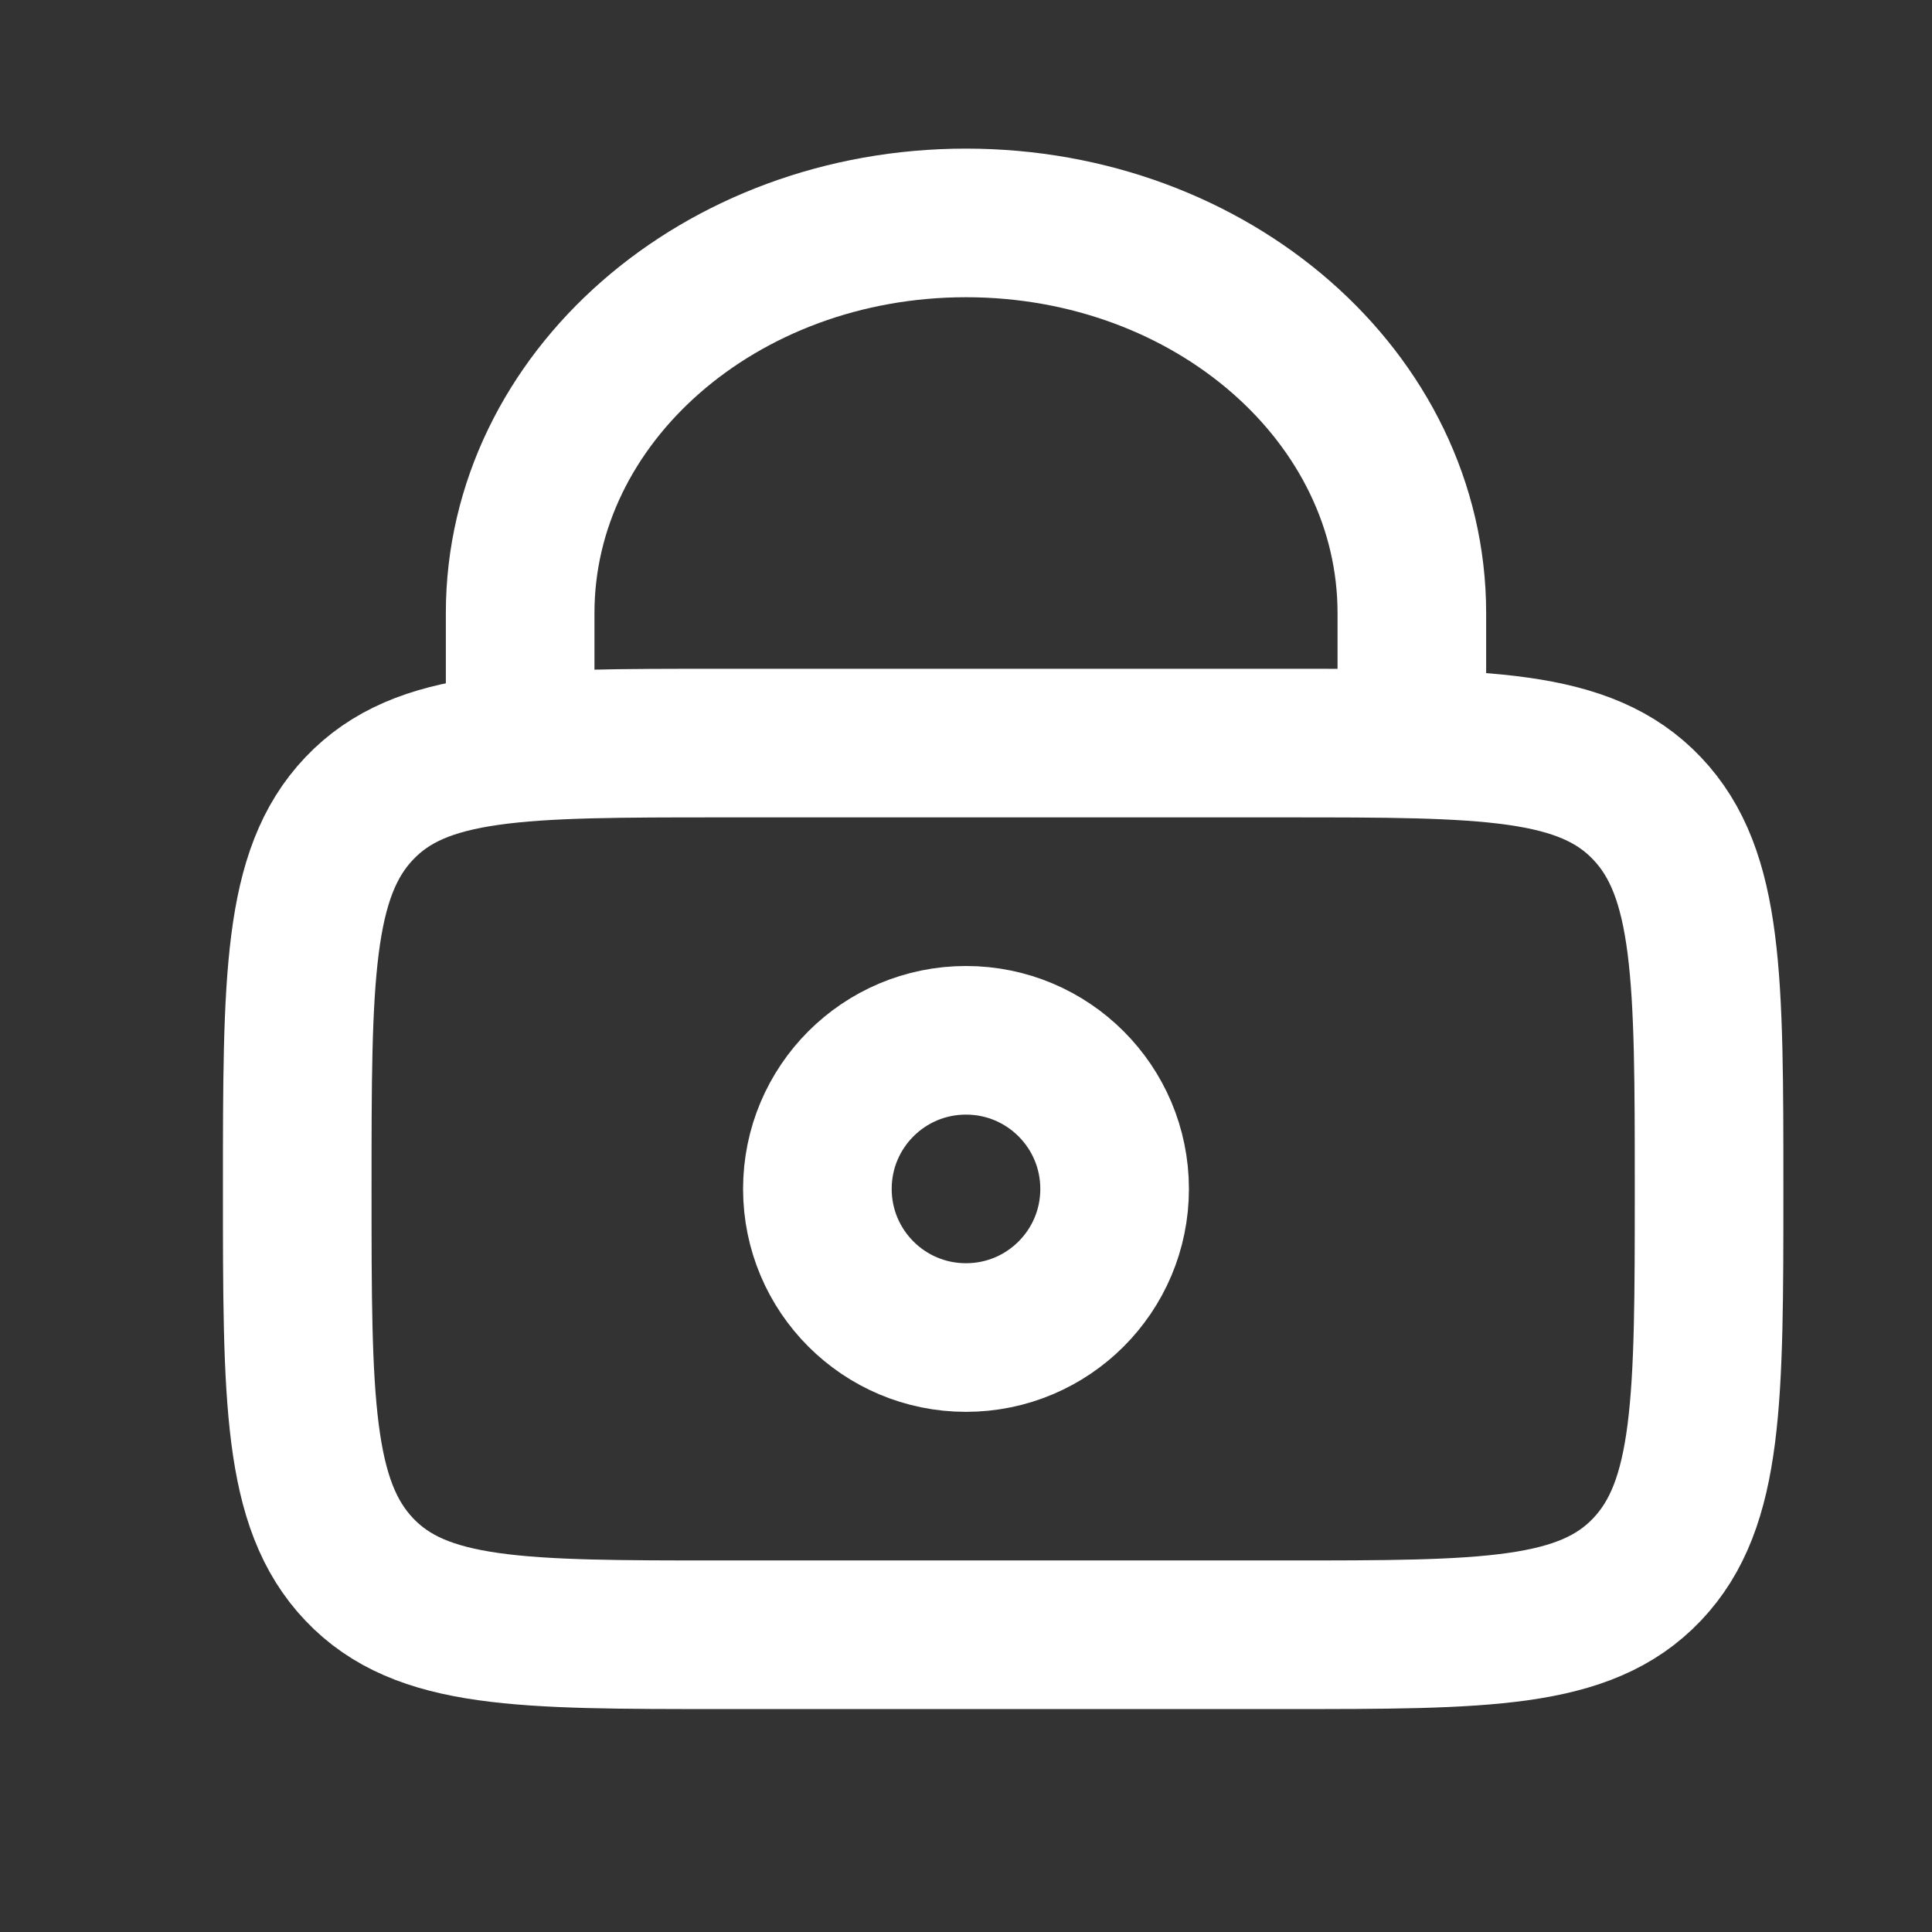
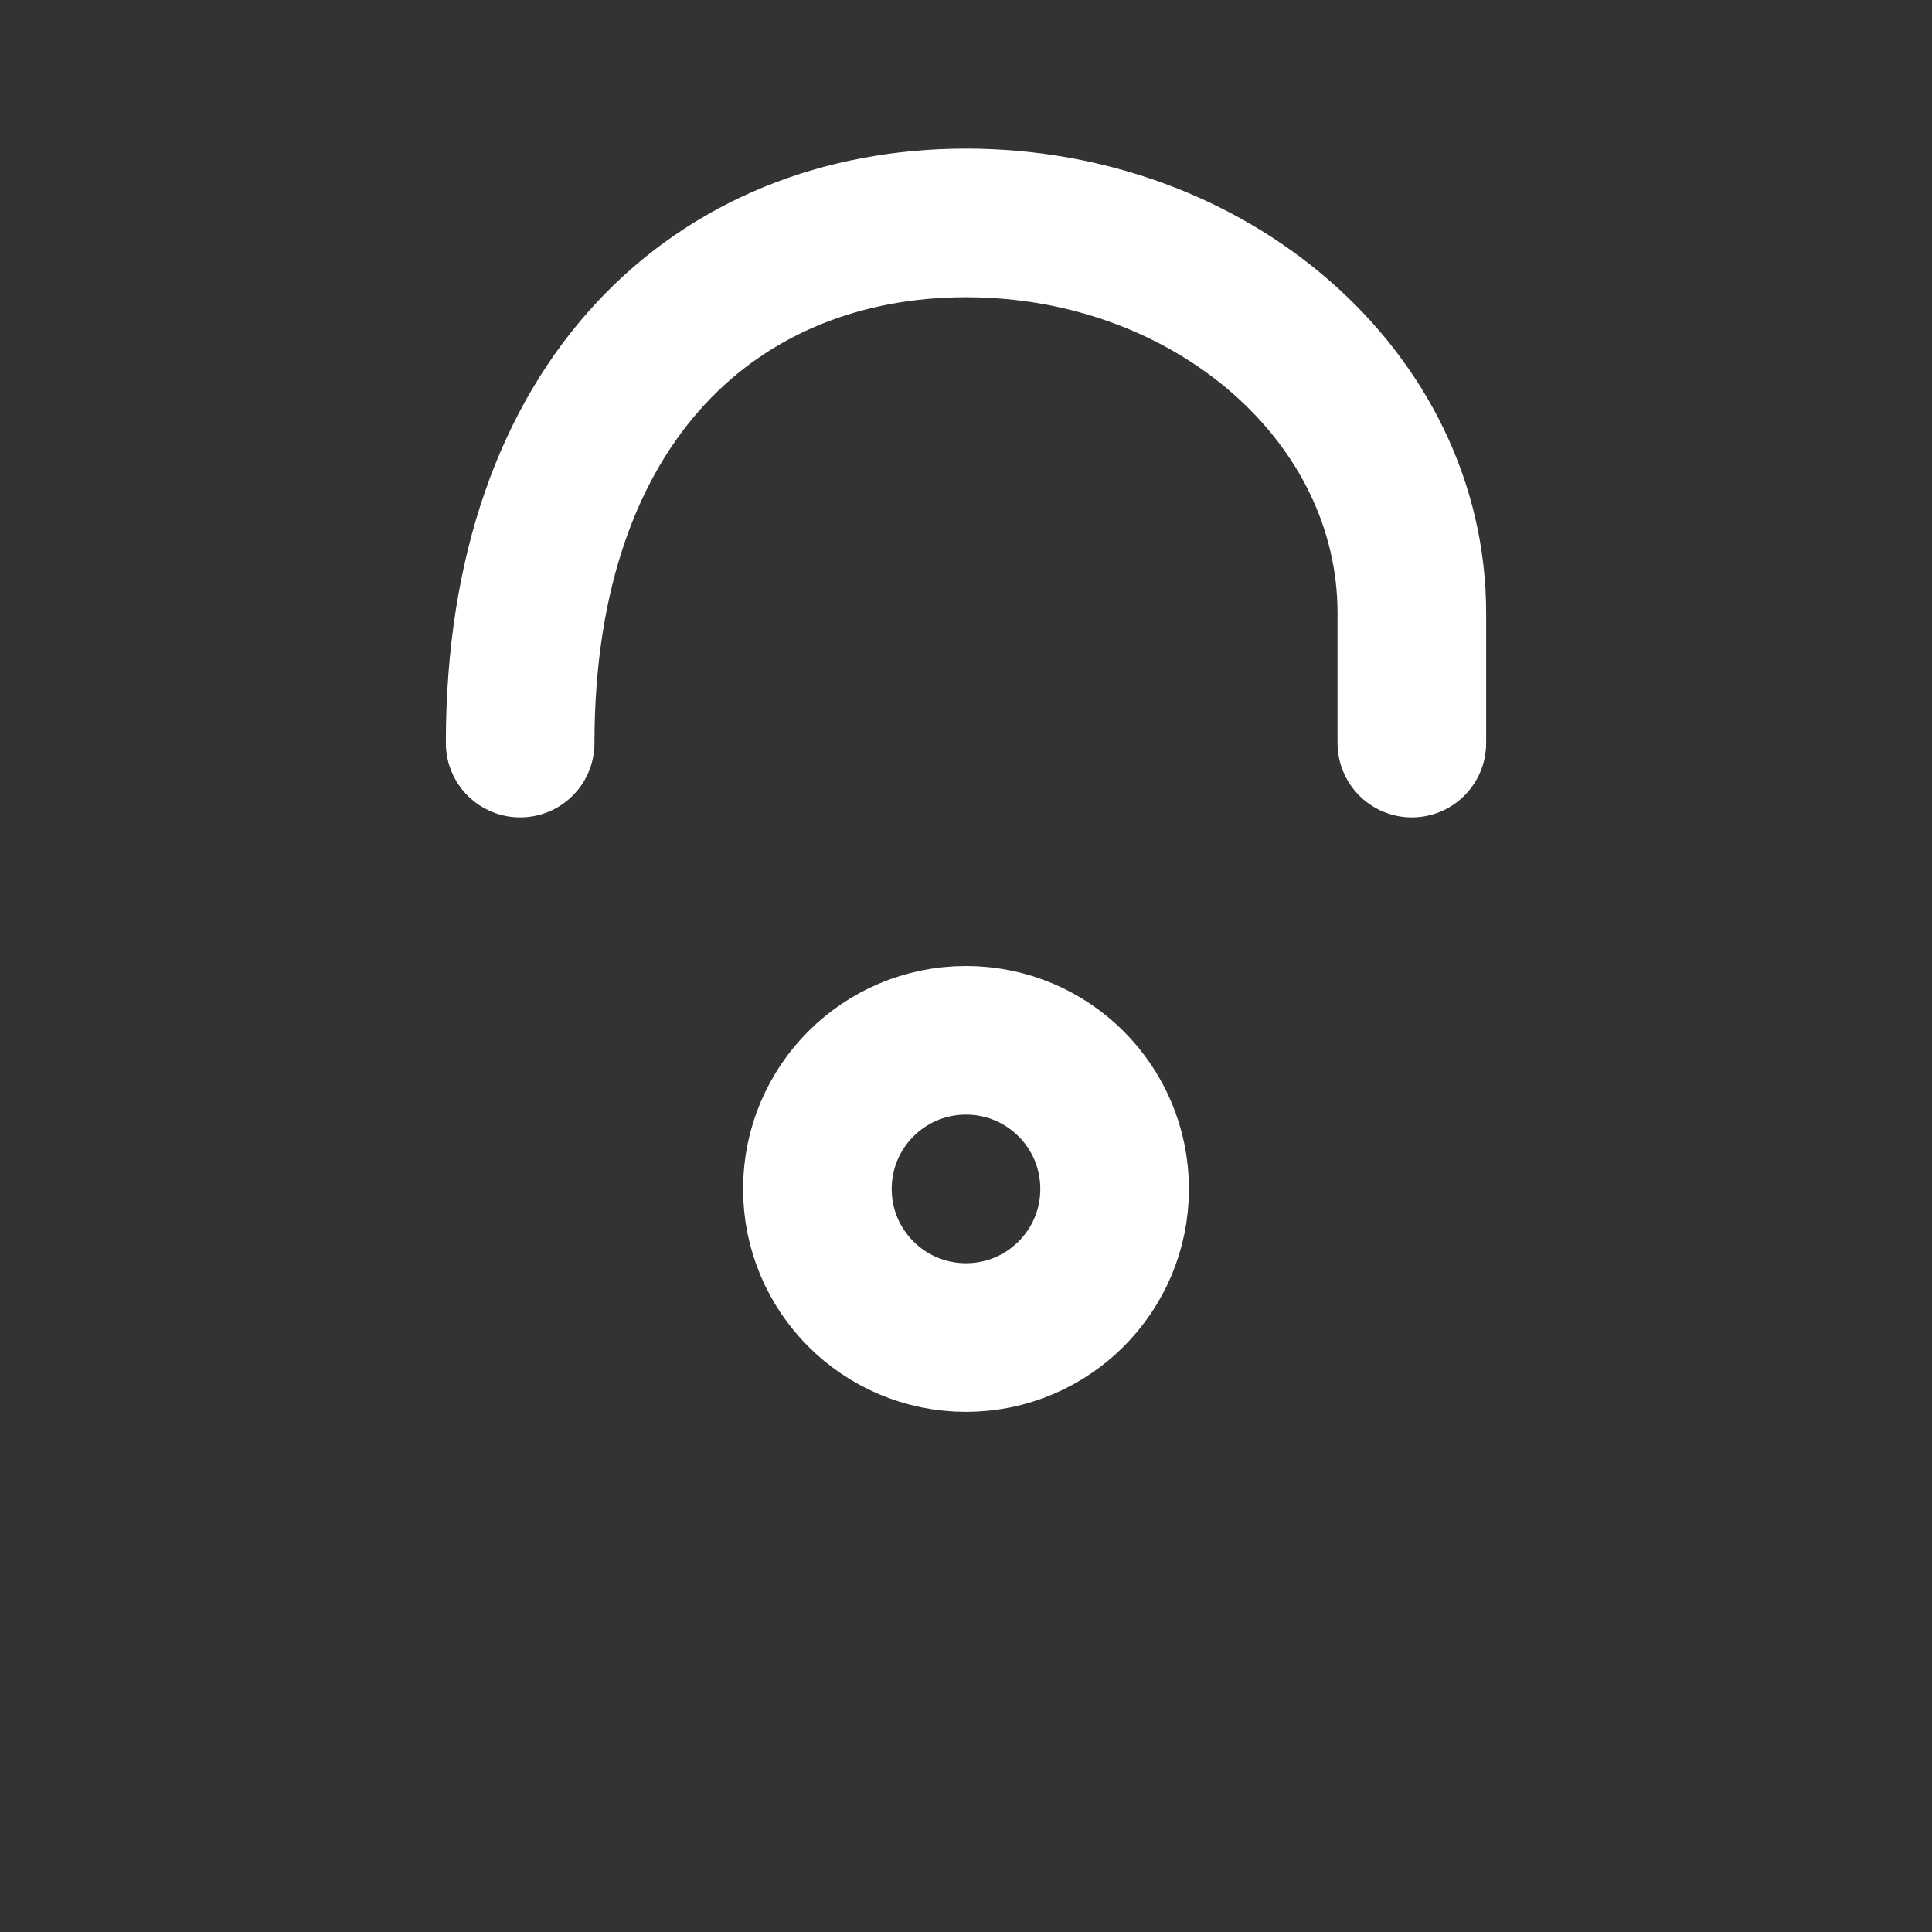
<svg xmlns="http://www.w3.org/2000/svg" width="26" height="26" viewBox="0 0 26 26" fill="none">
  <rect x="0" y="0" width="26" height="26" fill="#333333" stroke="none" />
-   <path d="M4 16C4 13.172 4 11.757 4.835 10.879C5.669 10 7.013 10 9.7 10H17.3C19.987 10 21.331 10 22.165 10.879C23 11.757 23 13.172 23 16C23 18.828 23 20.243 22.165 21.121C21.331 22 19.987 22 17.3 22H9.7C7.013 22 5.669 22 4.835 21.121C4 20.243 4 18.828 4 16Z" stroke="white" stroke-width="2" />
  <path d="M13 18C14.105 18 15 17.105 15 16C15 14.895 14.105 14 13 14C11.895 14 11 14.895 11 16C11 17.105 11.895 18 13 18Z" stroke="white" stroke-width="2" />
-   <path d="M7 10V8.25C7 5.351 9.686 3 13 3C16.314 3 19 5.351 19 8.25V10" stroke="white" stroke-width="2" stroke-linecap="round" />
+   <path d="M7 10C7 5.351 9.686 3 13 3C16.314 3 19 5.351 19 8.25V10" stroke="white" stroke-width="2" stroke-linecap="round" />
</svg>